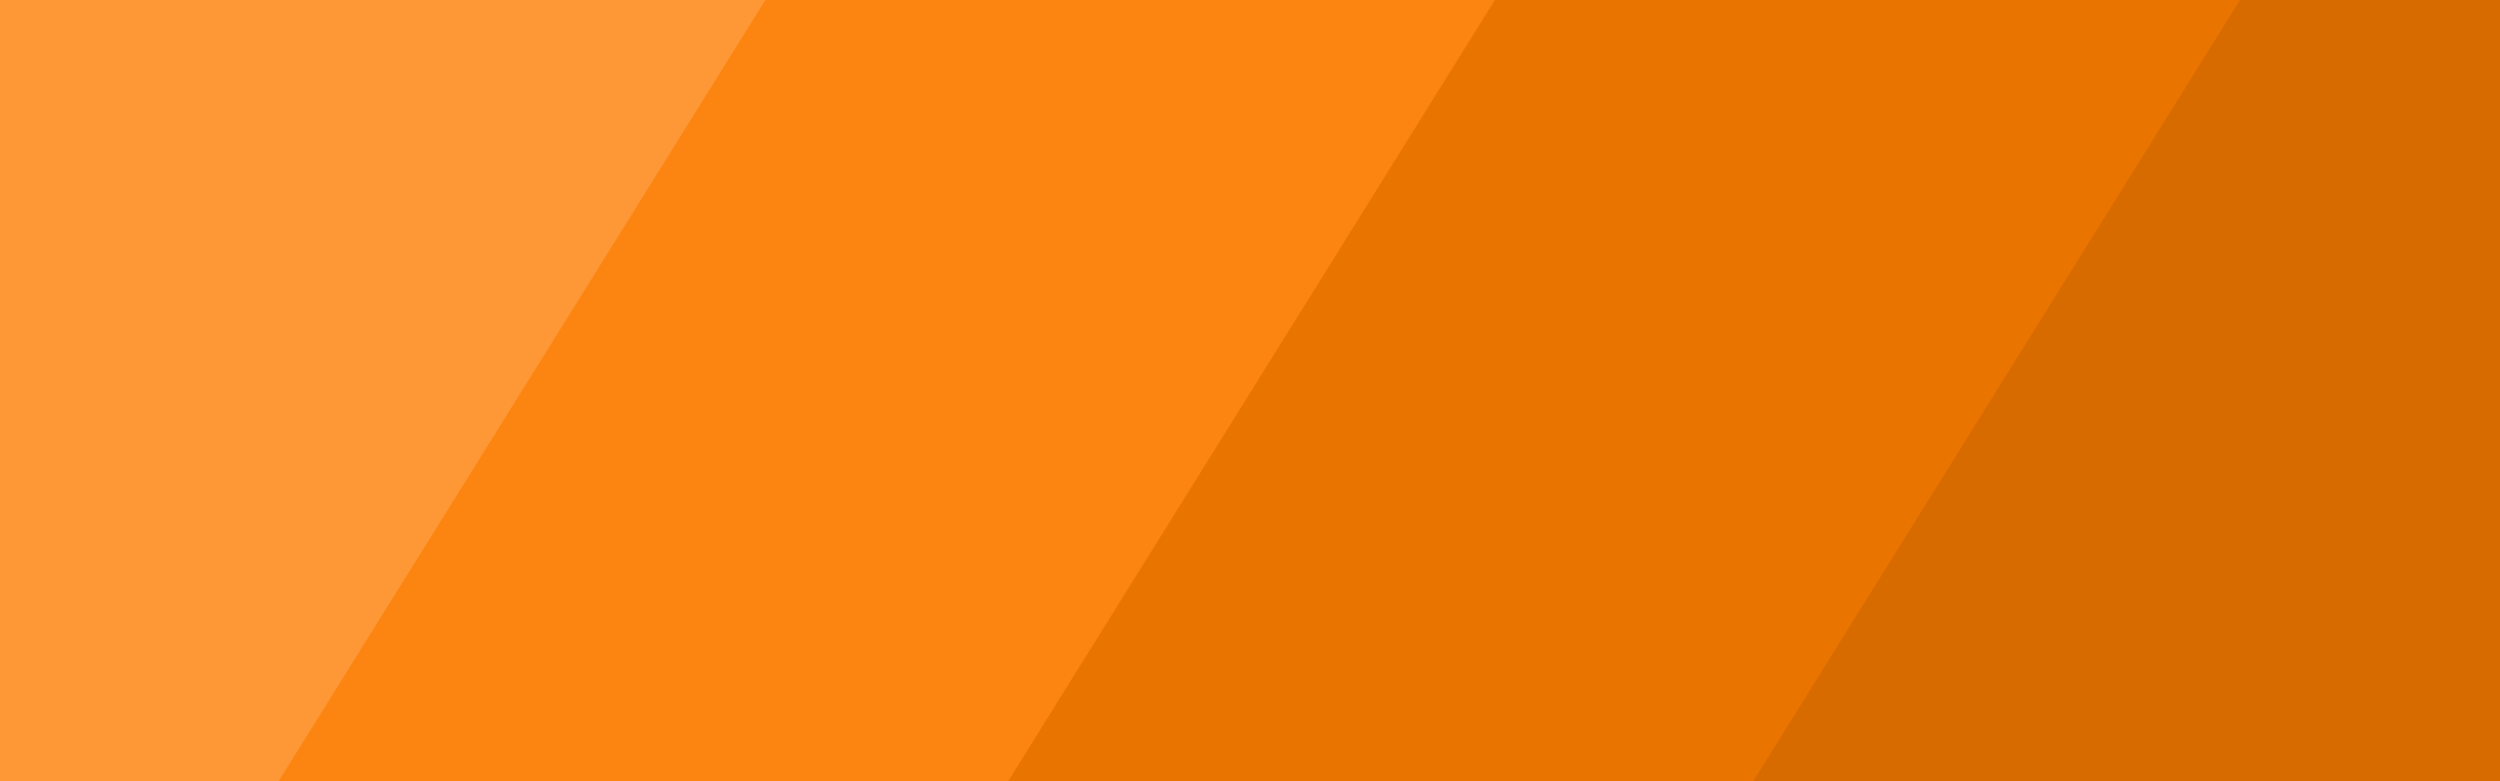
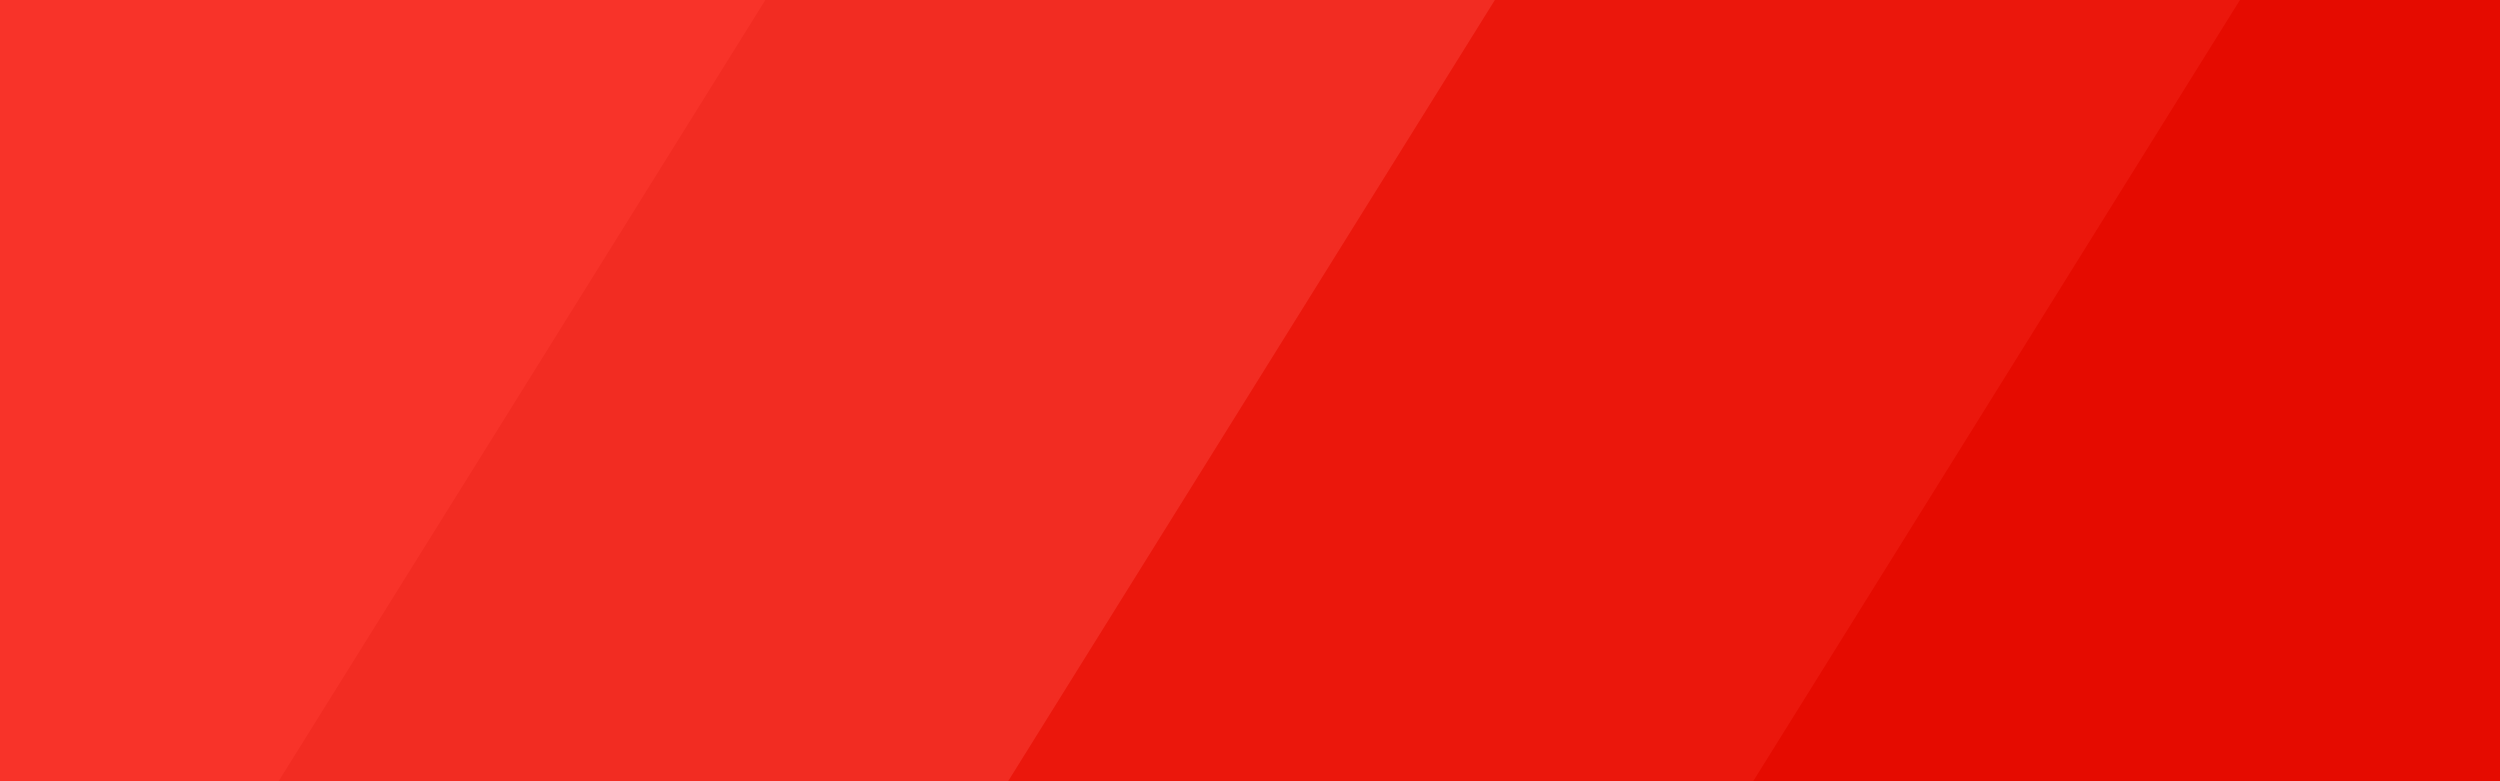
<svg xmlns="http://www.w3.org/2000/svg" width="5760" height="1800" viewBox="0 0 5760 1800" fill="none">
  <rect x="0" y="0" width="5760" height="1800" fill="#333333" stroke="none" />
  <g clip-path="url(#clip0_435_14918)">
    <rect width="5760" height="1800" fill="white" />
    <rect width="5760" height="1800" fill="url(#paint0_radial_435_14918)" />
    <path fill-rule="evenodd" clip-rule="evenodd" d="M1632.86 1593.12C1639.36 1581.5 1637.69 1570.08 1628.08 1560.09H1613.75C1601.61 1578.35 1609.47 1596.05 1632.86 1593.12Z" stroke="white" stroke-opacity="0.6" stroke-width="3.889" />
    <path fill-rule="evenodd" clip-rule="evenodd" d="M1183.34 1409.49C1175.26 1408.6 1167.09 1406.95 1159.16 1404.65C1151.09 1403.86 1142.85 1402.21 1134.99 1399.8C1129.79 1399.8 1124.84 1398.13 1120.47 1394.98C1100.58 1384.46 1102.95 1348.81 1089.04 1327.23C1077 1308.53 1059.82 1293.78 1047.94 1274C1026.62 1238.47 1023.7 1152.68 980.253 1143.35C948.787 1145.04 925.33 1156.91 893.208 1148.19C860.22 1139.24 843.209 1120.12 806.185 1128.83C756.629 1144.83 815.546 1222.94 820.682 1254.64C829.135 1306.88 829.747 1328.29 859.375 1375.62C869.35 1391.57 881.438 1405.54 888.369 1421.59C896.822 1441.14 891.18 1461.41 898.048 1482.06C908.55 1513.59 936.762 1536.33 963.326 1557.07C1003.54 1588.49 1027.38 1598.2 1081.79 1598.2C1081.2 1593.97 1082.89 1590.82 1086.63 1588.53C1071.44 1554.04 944.497 1413.32 969.37 1386.52C1027.29 1324.01 1129.87 1488.86 1178.5 1509.51C1252.65 1540.97 1228.5 1429.59 1183.34 1409.49Z" stroke="white" stroke-opacity="0.6" stroke-width="3.889" />
    <path fill-rule="evenodd" clip-rule="evenodd" d="M856.138 1479.23C851.863 1479.82 848.656 1478.14 846.347 1474.42C839.571 1473.89 833.05 1472.3 826.787 1469.63C820.01 1469.08 813.49 1467.49 807.226 1464.82H792.54C759.147 1478.73 698.392 1528.67 712.009 1568.09C728.385 1615.56 823.879 1623.14 865.929 1613.73C908.899 1595.5 888.804 1516.64 870.804 1488.85C864.946 1488.01 859.879 1484.56 856.138 1479.23Z" stroke="white" stroke-opacity="0.6" stroke-width="3.889" />
-     <path fill-rule="evenodd" clip-rule="evenodd" d="M122.51 656.214C122.051 687.632 152.066 714.672 179.787 721.708C212.66 694.525 152.942 646.867 122.51 656.214Z" stroke="white" stroke-opacity="0.6" stroke-width="3.889" />
    <path fill-rule="evenodd" clip-rule="evenodd" d="M487.606 383.488C446.245 383.488 441.972 373.79 409.392 354.916C360.298 370.045 317.228 415.992 373.95 439.403C402.043 451.015 404.222 448.642 427.723 467.954C446.822 483.665 456.009 499.293 482.714 497.712C487.884 492.738 494.635 491.261 502.262 492.946C505.894 488.202 510.893 486.703 516.939 488.181C519.246 484.518 522.451 482.854 526.702 483.415C529.009 479.753 532.214 478.088 536.487 478.671C558.919 445.916 517.259 400.552 487.606 383.488Z" stroke="white" stroke-opacity="0.6" stroke-width="3.889" />
    <path fill-rule="evenodd" clip-rule="evenodd" d="M5266.12 206.448C5281.84 195.633 5279.8 180.691 5261.45 173.901H5256.79C5227.3 185.143 5235.61 212.222 5266.12 206.448Z" stroke="white" stroke-opacity="0.6" stroke-width="3.889" />
-     <path fill-rule="evenodd" clip-rule="evenodd" d="M4769.93 778.951C4770.63 740.483 4764.32 713.972 4781.22 677.49C4811.02 613.123 4829.84 559.361 4845.93 489.079C4858.47 434.366 4895.1 359.332 4891.82 305.485C4888.38 248.892 4835.29 178.547 4815.08 126.728C4821.44 114.391 4831.51 106.364 4844.11 102.583H4868.31C4892.94 115.258 4912.29 138.579 4940.91 141.22C4977.32 144.938 4981.55 169.78 5003.8 191.961C5019.72 207.805 5042.35 212.938 5058.23 228.19C5135.89 302.76 5031.59 412.904 5119.12 489.67C5154.08 520.322 5195.59 534.476 5177.99 590.541C5171.1 612.531 5152.62 631.459 5144.14 653.344C5134.13 679.159 5137.6 700.621 5110.26 716.148C5103.55 716.676 5097.1 718.302 5090.91 720.985C4999.59 734.505 5157.5 891.102 5057.03 914.233C5028.75 916.071 5003.63 910.558 4975.97 919.663C4951.5 927.732 4933.5 943.787 4907.03 948.054C4885.92 948.772 4864.65 949.047 4844.11 952.87C4834.3 952.934 4824.49 954.56 4815.08 957.708C4781.28 961.827 4734.44 938.865 4713.48 911.804C4689.42 880.772 4702.02 875.28 4730.4 849.001C4758.82 822.722 4769.21 818.497 4769.93 778.951ZM4652.98 252.356C4694.49 305.083 4730.38 336.221 4720.74 406.947C4712.17 469.708 4696.67 534.349 4628.79 556.72C4592.43 568.698 4570.04 553.129 4541.7 585.703C4522.03 608.306 4507.32 643.035 4495.73 667.836C4481.49 698.34 4475.19 725.464 4447.34 746.736C4424.23 764.418 4372.33 765.009 4357.82 786.197C4300.57 869.83 4574.35 938.252 4615.08 958.68C4677.49 989.986 4742.39 1015.34 4805.41 1045.48C4863.72 1073.37 4922.97 1110 4989.29 1112.32C5048.91 1101.46 5080.06 1074.4 5139.29 1085.74C5187.89 1095.04 5236.4 1078.25 5262.08 1032.59C5287.56 987.282 5270.11 919.43 5271.51 868.33C5272.31 839.135 5268.72 808.399 5281.22 781.36C5294.14 753.517 5313.51 753.306 5309.62 716.148C5306.93 690.418 5288.98 667.667 5280.84 643.669C5270.73 613.968 5277.77 588.027 5271.74 559.128C5262.73 515.823 5226.25 476.637 5209.46 435.929C5184.47 375.386 5196.24 329.546 5192.52 269.256C5188.88 210.72 5152.89 169.865 5131.21 117.074C5119.82 89.274 5103.24 63.967 5094.52 34.942C5085.6 5.135 5087.54 -34.833 5066.71 -60.077C5021.73 -114.536 4952.24 -59.739 4897.34 -71.358C4869.32 -75.836 4846.44 -91.975 4819.92 -100.341C4773.97 -99.179 4719.19 -81.371 4672.35 -91.489C4624.33 -101.84 4593.83 -144.364 4539.27 -134.161C4507.46 -124.042 4452.58 -58.873 4447.34 -27.862C4471.74 79.008 4586.89 168.344 4652.98 252.356Z" stroke="white" stroke-opacity="0.6" stroke-width="3.889" />
    <path fill-rule="evenodd" clip-rule="evenodd" d="M35.861 -38.649C23.311 -41.05 9.855 -41.072 -2.674 -38.649C-28.28 -15.876 83.155 42.173 108.129 40.486C107.56 36.161 109.245 32.938 112.951 30.602C96.421 2.357 66.015 -27.187 35.861 -38.649Z" stroke="white" stroke-opacity="0.6" stroke-width="3.889" />
    <path fill-rule="evenodd" clip-rule="evenodd" d="M4920.47 540.694C4934.16 526.157 4947.95 505.81 4939.95 488.295H4925.35C4907.96 502.977 4901.32 529.302 4920.47 540.694Z" stroke="white" stroke-opacity="0.6" stroke-width="3.889" />
-     <path fill-rule="evenodd" clip-rule="evenodd" d="M2143.33 701.901C2153.35 695.47 2155.81 687.425 2148.15 678.836H2128.87C2121.09 685.55 2116.25 692.869 2114.44 701.901C2123.42 701.901 2134.58 703.595 2143.33 701.901Z" stroke="white" stroke-opacity="0.6" stroke-width="3.889" />
+     <path fill-rule="evenodd" clip-rule="evenodd" d="M2143.33 701.901C2153.35 695.47 2155.81 687.425 2148.15 678.836H2128.87C2123.42 701.901 2134.58 703.595 2143.33 701.901Z" stroke="white" stroke-opacity="0.6" stroke-width="3.889" />
    <path fill-rule="evenodd" clip-rule="evenodd" d="M3059.19 1683.1C3059.66 1655.22 3078.24 1645.48 3062.84 1616.78C3055.72 1603.53 3033.92 1591.87 3022.84 1581.81C2997.78 1559.08 2974.52 1534.66 2948.93 1512.69C2923.57 1490.95 2892.92 1468.72 2871.38 1443.16C2836.76 1402.14 2872.82 1370.62 2848.35 1321.38C2830.22 1284.9 2825.26 1228.86 2801.09 1199.62C2777.64 1171.23 2734.78 1165.35 2705.36 1146.56C2669.22 1123.49 2653.8 1084.41 2622.15 1056.93C2582.58 1022.56 2534.76 1017.77 2489.66 995.842C2444.31 991.308 2453.36 967.247 2435.14 935.552C2418.93 907.336 2399.17 905.312 2373.34 888.526C2325.87 857.695 2319.92 808.623 2257 788.463C2248.91 787.346 2240.94 785.743 2232.77 783.634H2218.21C2192.79 787.072 2154.15 802.972 2135.83 822.225C2107.7 851.748 2119.96 863.895 2138.25 894.557C2168.43 945.189 2170.91 998.099 2215.8 1039.24C2250.37 1070.94 2285.71 1117.06 2332.12 1124.61C2396.07 1135 2457.23 1118.34 2492.08 1188.75C2550.33 1306.45 2470.92 1446.28 2511.48 1567.35C2531.12 1626.06 2575.16 1656.53 2630.22 1673.44C2686.34 1690.69 2715.65 1721.98 2756.24 1762.66C2779.42 1785.9 2796.13 1801.74 2828.97 1809.29C2863.05 1817.13 2902.54 1805.58 2931.96 1828.99C2957.96 1849.67 2957.13 1885.33 2980.43 1908.57C2993.61 1921.69 3032.86 1943.89 3051.93 1945.94C3085.76 1904.46 3061.88 1861.69 3061.61 1815.72C3061.48 1792.1 3075.23 1771.77 3074.55 1748.2C3073.87 1724.98 3058.79 1706.76 3059.19 1683.1Z" stroke="white" stroke-opacity="0.6" stroke-width="3.889" />
    <path fill-rule="evenodd" clip-rule="evenodd" d="M2049.71 674.072C2044.85 688.912 2046.87 712.992 2070.31 712.16C2072.74 708.476 2076.12 706.811 2080.62 707.394L2085.78 702.627L2054.86 674.072H2049.71Z" stroke="white" stroke-opacity="0.6" stroke-width="3.889" />
    <path fill-rule="evenodd" clip-rule="evenodd" d="M3071.07 683.498C3066.8 684.075 3063.56 682.428 3061.24 678.785C3053.58 680.658 3046.69 679.259 3041.61 674.072H2987.58C2921.97 711.757 2948.16 773.418 3026.88 763.518C3029.2 759.896 3032.42 758.25 3036.69 758.805C3039.01 755.183 3042.23 753.537 3046.52 754.092C3066.46 736.886 3104.08 705.953 3071.07 683.498Z" stroke="white" stroke-opacity="0.6" stroke-width="3.889" />
-     <path fill-rule="evenodd" clip-rule="evenodd" d="M2944.23 7.177H2939.24C2925.06 19.051 2930.66 28.946 2949.22 35.758C2951.55 32.092 2954.84 30.425 2959.19 31.008C2961.96 18.78 2956.95 10.656 2944.23 7.177Z" stroke="white" stroke-opacity="0.6" stroke-width="3.889" />
    <path fill-rule="evenodd" clip-rule="evenodd" d="M4306.24 1689.09C4252.26 1709.35 4332.86 1781.62 4349.98 1724.05C4347.5 1700.81 4328.65 1686.12 4306.24 1689.09Z" stroke="white" stroke-opacity="0.6" stroke-width="3.889" />
    <path fill-rule="evenodd" clip-rule="evenodd" d="M4072.57 1479.11H4067.91L4058.6 1488.32C4063.24 1500.39 4072.45 1504.97 4086.56 1502.1C4089.17 1490.28 4084.46 1482.47 4072.57 1479.11Z" stroke="white" stroke-opacity="0.6" stroke-width="3.889" />
    <path d="M-680 607.384C-663.78 628.293 -650.441 652.069 -628.525 665.938C-607.203 679.428 -578.808 678.079 -555.198 680.566C-540.673 682.084 -474.482 673.737 -466.796 679.281C-462.434 682.421 -457.458 684.086 -452.27 684.086C-440.921 688.344 -434.716 696.375 -432.895 708.179C-435.394 715.619 -438.358 721.605 -442.593 727.465C-478.039 727.465 -528.688 707.104 -558.862 722.659C-571.841 720.657 -585.33 720.088 -598.458 719.898C-611.395 719.708 -626.26 719.413 -637.313 727.233C-654.083 739.1 -661.917 758.218 -662.933 778.115C-664.035 799.931 -658.72 818.395 -648.789 837.45C-643.305 847.946 -641.103 859.497 -637.122 870.584C-634.221 878.678 -632.442 885.739 -627.869 893.138C-617.451 909.958 -610.845 928.401 -600.003 945.158C-590.708 959.554 -579.464 975.089 -563.711 982.951C-561.424 986.682 -558.248 988.368 -554.013 987.778C-551.726 991.487 -548.55 993.174 -544.336 992.604C-520.79 1017.92 -550.794 1060.69 -510.415 1074.56C-459.469 1103.73 -420.212 976.922 -381.209 954.032C-355.863 939.151 -315.06 936.98 -287.555 949.226C-254.184 964.065 -252.998 995.471 -214.863 995.808C-158.053 996.335 -98.362 962.189 -59.846 921.487C-27.852 887.721 -7.545 848.958 32.22 822.505C86.85 786.146 138.367 780.602 196.935 761.211C201.318 764.351 206.273 766.038 211.482 766.038C215.844 769.178 220.82 770.864 226.007 770.864C228.294 774.574 231.47 776.26 235.705 775.67C284.83 800.121 324.616 861.521 376.197 838.335C386.721 848.052 387.589 858.001 376.197 867.275C306.576 840.021 351.698 932.195 359.85 961.262C386.932 1057.74 364.721 1103.81 284.152 1151.68C246.885 1173.83 216.161 1183.89 199.37 1221.57C186.39 1250.73 192.298 1291.6 167.863 1315.58C127.504 1320.51 81.959 1295.75 46.745 1305.95C38.382 1304.98 32.008 1308.35 27.371 1315.58C9.648 1324.92 -5.915 1343.87 -21.076 1358.96C-30.371 1361.95 -36.999 1368.97 -40.45 1378.25C-44.685 1377.66 -47.861 1379.36 -50.148 1383.07C-83.519 1388.6 -160.572 1331.41 -137.365 1291.47C-124.237 1268.89 -91.332 1290.98 -86.483 1250.49C-83.434 1225.09 -110.072 1183.23 -137.365 1199.89C-168.47 1213.31 -155.723 1251.06 -180.963 1272.2C-188.544 1270.5 -195.214 1271.99 -200.338 1277.01C-243.068 1272.03 -269.959 1253.76 -300.874 1220.37C-322.852 1196.62 -359.717 1156.36 -389.298 1161.33C-410.726 1170.46 -420.466 1193.62 -437.744 1209.52C-465.462 1222.21 -465.97 1250.45 -481.342 1272.2C-485.577 1271.61 -488.753 1273.3 -491.04 1277.01C-508.424 1277.01 -524.792 1275.64 -539.487 1281.84C-588.082 1301 -551.853 1443 -544.336 1484.31C-538.174 1518.08 -508.022 1651.06 -476.493 1662.65C-457.691 1666.3 -437.384 1664.82 -418.37 1667.48C-413.987 1670.62 -409.032 1672.31 -403.823 1672.31C-322.683 1724.54 -287.449 1784.82 -292.404 1884.41C-294.585 1928.4 -326.198 1954.94 -331.153 1995.28C-334.329 2021.17 -327.934 2109.27 -297.232 2106.15C-294.945 2109.86 -291.769 2111.57 -287.555 2110.98C-254.121 2140.87 -294.966 2206.69 -285.12 2233.91C-272.818 2267.88 -230.786 2284.43 -219.712 2320.66C-214.249 2338.58 -204.064 2359.51 -200.338 2376.12C-194.684 2401.35 -205.78 2410.41 -210.036 2433.96C-218.442 2480.54 -174.865 2505.83 -187.019 2550.86C-196.23 2585 -239.362 2615.04 -180.963 2641.24C-177.364 2646.04 -172.43 2647.56 -166.416 2646.06C-121.485 2665.46 -43.457 2634.77 -21.076 2605.09C-4.306 2582.83 47.677 2513.63 85.516 2515.91C87.803 2519.62 90.979 2521.3 95.192 2520.71C99.025 2531.53 108.575 2541.01 119.416 2544.83C150.309 2559.67 191.705 2520.78 230.856 2525.54C240.237 2530.87 252.729 2532.5 264.778 2530.37C271.321 2535.64 279.917 2537.13 289.001 2535.19C294.019 2540.48 300.816 2541.92 308.376 2540C311.975 2544.81 316.909 2546.32 322.922 2544.83C327.284 2547.97 332.239 2549.65 337.448 2549.65C343.292 2553.74 349.771 2555.37 356.823 2554.46C360.422 2559.29 365.356 2560.78 371.369 2559.29C380.495 2564.81 390.193 2568.01 400.42 2568.94C409.568 2572.82 419.266 2574.44 429.493 2573.75C435.697 2576.42 442.155 2578.05 448.867 2578.57C454.733 2582.66 461.191 2584.28 468.263 2583.4C486.685 2590.4 506.419 2588.21 526.387 2588.21C529.986 2593.03 534.941 2594.53 540.933 2593.03C550.483 2598.36 561.07 2603.63 570.006 2607.49C575.109 2614.47 582.096 2619.78 589.38 2621.95C594.483 2628.93 601.492 2634.24 608.755 2636.41C611.042 2640.14 614.218 2641.83 618.453 2641.24C625.419 2647.77 634.418 2653.15 642.676 2655.7C649.155 2664.23 658.176 2671.44 666.899 2674.98C709.227 2722.35 773.766 2778.1 727.458 2836.48C685.385 2889.51 633.508 2939.62 603.927 2997.96C598.019 2998.64 593.001 3002.09 589.38 3007.61C582.308 3006.71 575.85 3008.33 570.006 3012.42C510.569 3003.97 503.857 3051.18 510.654 3088.34C520.839 3144.03 487.722 3167.57 461.53 3208.21C434.172 3250.62 448.507 3309.41 477.559 3346.32C481.603 3351.46 485.922 3356.14 490.284 3360.71" stroke="white" stroke-opacity="0.6" stroke-width="3.889" />
    <path d="M-263.089 -1198C-269.617 -1182.44 -277.962 -1168.61 -290.914 -1160.72C-311.978 -1147.88 -341.81 -1145.86 -364.459 -1135C-393.045 -1121.32 -412.017 -1094.96 -440.772 -1080.46C-482.098 -1059.58 -561.03 -1052.88 -588.539 -1010.52C-597.264 -997.089 -594.75 -979.315 -598.025 -964.767C-602.652 -944.294 -613.828 -925.803 -614.779 -904.255C-615.349 -891.246 -616.448 -854.412 -611.462 -843.659C-595.722 -809.671 -547.509 -799.087 -515.627 -792.446C-462.597 -781.419 -412.905 -753.904 -360.931 -744.226C-336.866 -741.443 -311.915 -742.729 -288.399 -739.398C-257.384 -726.768 -225.312 -692.422 -201.396 -669.483C-159.922 -629.718 -146.38 -639.332 -90.201 -638.152C-19.994 -621.01 48.459 -659.91 115.244 -649.242C161.746 -641.799 213.297 -568.047 253.017 -609.203C271.842 -628.706 269.898 -674.817 315.872 -638.152C341.246 -617.89 336.894 -583.059 340.042 -556.176C349.803 -472.388 439.363 -352.883 538.24 -363.298C559.832 -352.988 567.755 -320.181 557.572 -300.594C520.894 -292.308 500.506 -264.666 485.062 -233.103C461.673 -185.284 474.963 -184.736 489.9 -143.875C518.422 -65.8 448.87 -12.183 383.544 8.015C375.431 9.133 367.317 10.757 359.373 12.823C288.871 18.241 291.913 72.955 261.489 126.15C240.953 162.057 226.354 205.869 190.775 230.622C147.083 261.047 105.779 236.526 57.227 226.406C9.289 216.412 -17.966 194.547 -61.214 173.885C-95.314 157.587 -179.318 166.126 -186.902 123.726C-175.979 93.196 -204.819 73.545 -220.728 51.407C-245.32 17.208 -245.637 19.085 -283.582 5.591C-312.612 -4.719 -333.887 -18.382 -341.599 -47.436C-346.648 -66.58 -332.472 -125.637 -365.769 -112.544C-369.973 -113.113 -373.142 -111.448 -375.424 -107.716C-379.65 -108.306 -382.819 -106.619 -385.101 -102.908C-389.305 -103.478 -392.474 -101.791 -394.756 -98.08C-431.666 -99.029 -447.998 -150.369 -486.619 -146.3C-492.598 -147.776 -497.542 -146.279 -501.112 -141.471C-558.199 -147.312 -598.046 -208.793 -639.752 -242.191C-651.647 -251.699 -665.464 -260.597 -680 -265.467" stroke="white" stroke-opacity="0.6" stroke-width="3.889" />
    <path d="M3954.99 3365.48L3943.67 3360.35C3938.26 3357.69 3932.36 3355.51 3925.49 3353.38C3910.58 3348.76 3893.35 3351.65 3878.04 3351.25C3850.8 3350.53 3826.29 3340.74 3799.61 3336.46C3779.64 3333.25 3759.45 3338.21 3739.57 3335.04C3727.46 3333.12 3717.67 3328.23 3706.82 3322.95C3655.9 3298.26 3632.81 3241.83 3591.85 3205C3548.18 3165.72 3504.83 3120.56 3453.15 3100.01C3384.7 3072.82 3196.59 2979.97 3240.26 2881.62C3252.33 2854.46 3272.65 2845.74 3278.36 2814.04C3283.71 2784.25 3276.95 2751.28 3260.35 2725.96C3230.49 2680.45 3177.14 2666.82 3146.39 2620.98C3117.57 2577.99 3074.96 2536.08 3053.18 2490.67C3024.49 2430.86 3061.03 2350.55 2993.51 2316.89C2979.11 2309.72 2968.15 2314.21 2952.38 2302.42C2941.43 2294.23 2934.62 2279.07 2925.76 2268.63C2907.85 2247.5 2883.46 2222.35 2865.28 2196.24C2847.2 2170.28 2839.35 2141.14 2826.58 2109.35C2808.52 2064.47 2795.6 2067.7 2761.26 2039.37C2738.59 2020.67 2730.14 1992.46 2705.63 1975.03C2682.58 1958.63 2659.04 1956.16 2640.31 1932.37C2603.52 1885.71 2575.81 1832.87 2531.43 1790.81C2514.68 1774.92 2487.38 1763.27 2473.38 1744.95C2455.49 1721.57 2450.67 1683.56 2441.94 1655.66C2420.52 1587.28 2408.45 1522.32 2392.59 1452.93C2377.66 1387.72 2369.33 1323.62 2311.3 1282.81C2263.34 1249.08 2210.25 1226.63 2169.37 1182.65C2096.76 1104.54 2021.6 1011.64 1982.27 912.368C1951.74 835.274 1910.84 824.363 1837.13 791.694C1813.04 781.036 1774.6 772.151 1754.87 756.302C1730.79 736.95 1728.42 680.812 1687.14 695.163C1678.98 696.197 1670.84 697.822 1662.95 699.996C1638.53 699.996 1621.91 703.922 1604.88 685.519C1599.83 680.032 1606.36 658.062 1600.04 651.731C1589.32 640.968 1581.07 648.523 1571.03 642.086C1537.37 620.518 1518.67 588.355 1485.54 560.033C1453.84 532.936 1340.77 354.183 1421.02 342.829H1440.39C1444.75 345.974 1449.7 347.662 1454.9 347.662C1457.18 351.376 1460.35 353.064 1464.58 352.474C1466.87 356.209 1470.04 357.897 1474.25 357.306C1505.22 376.553 1541.34 442.8 1575.85 439.36C1585.62 441.027 1595.35 442.652 1604.88 444.192C1622.56 458.396 1642.12 453.056 1658.11 444.192C1660.39 447.907 1663.56 449.595 1667.79 449.004C1668.79 458.501 1673.78 465.676 1682.3 468.314C1738.44 496.51 1789.76 429.609 1834.72 403.271C1860.79 388.013 1888.91 368.766 1919.39 376.617C1950.47 384.636 1964.17 411.101 2001.64 410.405C2039.24 414.731 2067.49 446.408 2095.97 468.314C2192.61 542.686 2273.35 653.799 2393.54 695.163C2422.82 709.008 2486.39 749.718 2506.03 773.608C2535.28 809.147 2517.03 843.251 2562.89 873.747C2594.49 894.767 2628.57 909.793 2659.66 931.678C2693.98 955.821 2729.54 970.151 2757.63 1001.66C2798.88 1047.92 2813.49 1039.16 2872.55 1033.02C2880.42 1035.34 2888.56 1036.97 2896.74 1037.85C2921.7 1045.24 2944.77 1059.7 2969.32 1066.81C2986.59 1074.41 2998.88 1086.14 3008.01 1100.6C3028.99 1133.79 3035.25 1187.5 3047.94 1223.68C3062.59 1265.44 3076.31 1304.42 3096.32 1344.35C3115.29 1382.17 3140.85 1417.05 3153.18 1457.76C3165.38 1498.07 3159.14 1541.02 3178.98 1578.44C3199.68 1617.5 3216.55 1649.87 3231.8 1691.85C3250.41 1743.15 3245.57 1764.66 3234.61 1817.36C3218.82 1893.44 3220.51 1997.31 3248.74 2070.73C3271.68 2130.44 3313.8 2170.56 3355.59 2216.35C3400.71 2265.82 3417.14 2324.6 3458.8 2374.82C3494.58 2417.96 3537.5 2457.64 3577.13 2497.29C3622.38 2542.6 3682.73 2567.4 3733.78 2606.51C3787.41 2647.57 3836.8 2690.21 3892.22 2727.96C3946.36 2764.85 4013.39 2838.23 4077.29 2852.64C4081.67 2855.81 4086.62 2857.48 4091.82 2857.48C4127.66 2866.93 4174.77 2792.01 4197.04 2766.98C4239.67 2719.03 4278.81 2703.67 4343.41 2707.85C4352.91 2709.77 4362.82 2711.41 4372.45 2712.68C4397.8 2720.26 4418.61 2737.92 4445.02 2741.64C4529.37 2760.29 4600.95 2823.82 4686.95 2838.17C4754.19 2851.65 4772.63 2779.67 4744.99 2731.99C4726.26 2699.66 4703.95 2662.58 4683.31 2631.83C4673.2 2616.78 4656.46 2607.69 4646.62 2592.01C4632.96 2570.29 4641.15 2546.87 4630.89 2526.86C4604.18 2474.73 4424.51 2457.26 4372.45 2471.35C4367.24 2471.35 4362.3 2473.02 4357.92 2476.19C4306.2 2491.11 4256.78 2523.38 4203.09 2534.1C4196.43 2534.16 4189.68 2535.85 4183.74 2538.93C4166.3 2543.24 4148.36 2549.1 4130.52 2553.41C4122.33 2554 4113.96 2555.69 4106.33 2558.24C4083.09 2562.61 4061.03 2557.86 4038.6 2553.41C3883.07 2522.49 3814.45 2366.57 3718.05 2257.78C3672.08 2205.89 3593.9 2181.45 3564.42 2119C3529.62 2045.24 3518.32 1930.69 3548.71 1851.14C3613.9 1680.45 3894.85 1852.47 3995.06 1892.15C4154.33 1955.25 4297.72 2060.27 4452.27 2134.7C4492 2153.84 4534.13 2167.24 4573.23 2187.4C4629.6 2216.44 4620.93 2231.76 4619.2 2287.94C4616.24 2383.16 4722.51 2384.85 4793.37 2394.13C4820.14 2399.64 4845.16 2409.71 4870.79 2418.95C4967.11 2453.69 4996.69 2504.87 5055.14 2581.77C5084.11 2619.89 5104.15 2641.79 5118.51 2688.56C5125.7 2711.92 5131.94 2745.62 5146.57 2765.78C5159.22 2783.15 5183.89 2789.39 5194.98 2806.81C5212.67 2834.66 5192.82 2861.44 5199.8 2891.26C5205.15 2914.08 5225.21 2935.27 5242.13 2950C5280.7 2983.53 5292.56 3003.6 5318.95 3048.13C5346.67 3094.92 5386.94 3132.97 5428.97 3166.91C5468.05 3198.46 5504.68 3230.49 5544.96 3260.88C5561.54 3273.4 5578.39 3290.87 5597.89 3300.35C5616.03 3309.17 5641.3 3318.6 5658.32 3301.95C5677.04 3283.7 5665.98 3248.73 5654.71 3229.61C5641.34 3206.98 5620.03 3190.21 5597.74 3177.1C5581.9 3167.81 5565.11 3159.63 5550.03 3149.07C5521.51 3129.11 5493.41 3110.05 5470.29 3083.73C5464.92 3077.61 5459.7 3071.37 5454.62 3065.02C5407.19 3005.63 5345.68 2926.93 5320.77 2857.48C5289.71 2770.93 5257.31 2700.06 5199.8 2628.22C5131.47 2542.88 5180.38 2399.81 5078.84 2345.87C5070.6 2344.31 5062.09 2340.89 5054.65 2336.2C5043.32 2333.97 5031.58 2330.61 5020.78 2326.56C5014.28 2325.67 5007.81 2324.07 5001.43 2321.73C4994.94 2320.86 4988.44 2319.24 4982.08 2316.89C4975.38 2316.37 4968.91 2314.76 4962.73 2312.08C4955.67 2312.97 4949.22 2311.34 4943.36 2307.25C4885.97 2294.08 4908.7 2228.13 4916.76 2189C4923.57 2155.93 4924.52 2077.51 4972.39 2109.35C4990.01 2094.54 5004.39 2069.05 4982.08 2051.44C4939.01 2062.38 4959.73 2014.28 4945.79 1991.11C4932.39 1968.84 4902.51 1963.31 4885.32 1945.25C4843.79 1901.69 4842.2 1839.01 4778.87 1814.93C4737.02 1804.08 4698.01 1840.76 4657.91 1834.24C4624.69 1823.92 4604.42 1777.2 4580.5 1752.19C4557.03 1727.66 4530.91 1703.88 4505.49 1681.4C4453.03 1635.04 4380.42 1572.84 4314.38 1549.48C4210.58 1532.24 4155.89 1430.03 4089.39 1361.23C4051.64 1322.19 4002.03 1298.07 3951.5 1280.15C3899.77 1261.81 3848.98 1262.72 3806.35 1224.5C3757.44 1180.6 3726.59 1144.22 3656.36 1134.38C3641.56 1136.39 3626.15 1135.02 3612.83 1129.57C3564.66 1115.88 3530.1 1194.4 3525.73 1230.91C3520.27 1276.46 3548.06 1339.75 3574.11 1373.3C3600.92 1407.83 3649.47 1434 3681.76 1466.23C3714.54 1498.92 3748.33 1541.61 3777.32 1578.44C3823.59 1637.17 3773.32 1694.72 3699.9 1674.97C3695.67 1675.56 3692.5 1673.85 3690.22 1670.13C3667.32 1658.17 3646.64 1631.47 3627.33 1612.22C3623.1 1612.79 3619.93 1611.11 3617.65 1607.39C3611.66 1608.89 3606.74 1607.39 3603.14 1602.56C3595.59 1604.48 3588.8 1603.04 3583.79 1597.75C3546.13 1597.75 3502.95 1611.44 3467.66 1602.56C3458.95 1603.93 3450.85 1602.35 3443.47 1597.75C3384.75 1591.04 3376.03 1452.76 3361.21 1409.5C3344.8 1361.51 3279.14 1313.98 3289.84 1257.46C3296.08 1224.6 3322.81 1208.97 3322.51 1173C3322.2 1136.41 3298.26 1103.04 3296.72 1064.4C3295.28 1028.63 3296.87 991.466 3298.32 955.8C3299.89 917.39 3318.2 885.038 3312.83 847.219C3307.44 809.168 3287.52 779.221 3288.64 738.617C3289.72 699.743 3297.96 669.67 3286.23 630.015C3267.51 566.766 3223.62 513.731 3196.72 453.837C3167.14 387.971 3150.3 321.387 3121.71 255.943C3093.29 190.837 3110.68 107.623 3114.46 38.76C3118.8 -40.127 3087.44 -126.655 3069.29 -202.566C3061.24 -236.312 3059.63 -295.15 3044.3 -323.24C3026.81 -355.276 2976.65 -373.637 2945.13 -390.816C2907.27 -400.545 2868.62 -361.185 2848.36 -405.293C2823.07 -399.616 2844.41 -365.069 2831.42 -346.159C2829.01 -342.677 2770.86 -299.329 2766.11 -299.097C2713.69 -296.712 2716.9 -420.108 2761.26 -439.081C2764.88 -444.589 2769.89 -448.05 2775.77 -448.726C2779.36 -453.537 2784.29 -455.057 2790.3 -453.559C2796.91 -459.805 2801.14 -465.419 2804.8 -472.869C2800.81 -485.426 2794.78 -496.041 2785.45 -506.657C2779.64 -507.48 2774.63 -510.941 2770.95 -516.301C2766.72 -515.71 2763.55 -517.399 2761.26 -521.134C2752.34 -528.204 2744.14 -538.123 2737.07 -550.089C2732.84 -549.498 2729.67 -551.186 2727.39 -554.922H2708.04C2682.98 -541.415 2668.28 -514.339 2642.72 -496.991C2612.88 -476.752 2572.18 -473.27 2542.32 -451.448C2515.46 -431.821 2503.54 -398.118 2483.05 -373.911C2457 -343.163 2420.54 -334.214 2443.15 -287.046C2450.29 -272.105 2468.56 -264.001 2474.59 -248.426C2484.8 -222.067 2469.51 -212.929 2468.54 -188.089C2467.02 -149.911 2496.67 -108.041 2514.49 -74.675C2534.6 -37.067 2557.73 -2.414 2576.2 36.333C2582.75 50.114 2600.58 74.743 2596.75 89.431C2592.75 104.774 2571.52 106.737 2565.31 118.386C2545.41 155.656 2588.21 190.773 2560.46 224.582C2544.88 243.576 2477.13 259.446 2456.45 251.131C2442.91 253.368 2428.51 251.701 2417.73 246.298C2410.18 248.219 2403.39 246.784 2398.38 241.466C2394.15 242.056 2391 240.368 2388.7 236.654C2382.71 238.131 2377.78 236.633 2374.19 231.821C2369.96 232.391 2366.81 230.702 2364.5 226.988C2360.3 227.579 2357.12 225.891 2354.84 222.176C2350.61 222.746 2347.44 221.058 2345.16 217.344C2340.93 217.913 2337.78 216.225 2335.49 212.511C2329.68 211.667 2324.67 208.205 2320.97 202.866C2315.15 202.022 2310.14 198.561 2306.46 193.2C2302.23 193.791 2299.06 192.103 2296.77 188.389C2292.55 188.958 2289.37 187.27 2287.11 183.556C2282.88 184.125 2279.71 182.458 2277.43 178.723C2271.61 177.879 2266.6 174.418 2262.9 169.078C2258.69 169.648 2255.52 167.96 2253.24 164.245C2247.42 163.401 2242.41 159.94 2238.71 154.58C2232.91 153.757 2227.88 150.295 2224.2 144.935C2219.97 145.526 2216.8 143.838 2214.52 140.102C2204.35 135.122 2193.48 126.026 2185.48 115.98C2167.98 101.735 2153.36 86.097 2151.63 60.476C2150.04 37.05 2176.39 16.896 2146.79 -4.694C2142.56 -4.103 2139.39 -5.791 2137.1 -9.505C2128.41 -8.134 2120.29 -9.716 2112.91 -14.338C2106.93 -12.84 2101.98 -14.359 2098.41 -19.171C2092.4 -17.673 2087.47 -19.171 2083.88 -23.983C2078.7 -23.983 2073.73 -25.671 2069.37 -28.816C2064.19 -28.816 2059.22 -30.504 2054.87 -33.649C2018.24 -37.996 1963.52 0.435 1929.05 14.617C1875.8 36.565 1858.89 44.88 1838.33 95.467C1832.73 109.269 1826.03 136.557 1815.35 147.362C1801.62 161.27 1782.36 152.723 1768.17 170.281C1753.41 188.579 1765.74 211.899 1745.21 229.394C1728.76 243.428 1697.46 243.048 1677.46 241.466C1664.41 240.706 1651.53 239.081 1638.76 236.654C1617.09 235.768 1586.72 247.818 1566.19 241.466C1537.85 232.728 1540.75 207.53 1512.96 198.033C1504.86 196.809 1496.74 195.184 1488.77 193.2C1449 198.054 1409.1 220.847 1367.8 212.511C1353.25 211.54 1338.74 209.957 1324.26 207.678C1240.56 196.239 1283.05 350.912 1296.2 391.094C1306.09 421.337 1324.79 447.78 1333.94 477.98C1345.21 515.145 1329.12 552.984 1341.68 588.988C1361.86 646.856 1438.57 668.424 1472.64 719.307C1513.81 780.825 1520.87 803.069 1595.22 829.112C1701.84 866.445 1846.98 947.59 1912.94 1042.69C1978.64 1137.44 2055.42 1224.88 2130.65 1312.97C2178.34 1368.81 2228.6 1382.27 2262.9 1452.93C2290.64 1510.06 2330.04 1567.27 2350.97 1626.7C2390.87 1740.01 2431.83 1853.07 2519.33 1940.44C2558.83 1979.84 2599.14 2022.26 2629.02 2070.73C2661.56 2123.56 2681.08 2198.18 2695.94 2258.98C2711.66 2323.27 2732.34 2381.13 2783.04 2427.9C2815.5 2457.87 2820.26 2466.73 2830.2 2509.95C2837.71 2542.52 2846.23 2571.09 2862.87 2598.44C2876.44 2620.75 2893.09 2643.12 2908.04 2664.42C2933.37 2700.53 2940.01 2696.54 2978.98 2712.68C3032.88 2734.99 3086.87 2792.27 3095.11 2847.83C3097.27 2862.48 3103.06 2888.92 3098.73 2902.11C3095.71 2911.36 3070.12 2923.26 3066.08 2944.36C3056.29 2995.58 3085.43 2991.09 3120.91 3007.11C3168.53 3028.61 3191.11 3075.65 3232.2 3103.64C3249.48 3115.41 3284.05 3141.54 3303.17 3147.07C3364.43 3118.24 3442.83 3199.32 3482.78 3235.64C3512.78 3262.91 3547.32 3284.71 3577.17 3312.15C3592 3325.78 3605.07 3341.16 3617.65 3356.89L3622.45 3365.48" stroke="white" stroke-opacity="0.6" stroke-width="3.889" />
    <path d="M5170.89 -1198C5165.76 -1178.3 5159.95 -1158.88 5158.04 -1140.66C5150.45 -1067.73 5200.09 -981.447 5238.23 -924.997C5272.89 -873.698 5301.28 -828.226 5309.87 -767.596C5315.19 -730.083 5320.79 -677.644 5340.8 -647.667C5378.69 -590.9 5437.29 -547.264 5459.3 -483.025C5485.25 -407.238 5506.15 -331.366 5512.68 -251.188C5519.51 -167.315 5503.91 -106.918 5490.87 -29.104C5483.91 12.336 5473.99 46.409 5461.76 86.772C5449.63 126.777 5463.96 161.188 5467.42 202.649C5474.03 282.173 5491.63 356.229 5504.61 434.38C5511.26 474.554 5508.1 514.326 5511.07 555.091C5514.06 596.214 5530.81 631.279 5541.79 670.967C5562.72 746.564 5573.17 825.898 5590.3 902.72C5608.37 983.721 5640.13 1059.4 5653.38 1139.29C5665.36 1211.57 5695.8 1300.89 5733.41 1363.8C5789.2 1457.04 5877.76 1508.83 5963.92 1565.19C5977.68 1574.19 5987.26 1591.26 6001.28 1598.72C6029.86 1613.92 6073.72 1609.69 6091.6 1587.51C6168.07 1492.61 5953.04 1303.84 5895.93 1240.68C5871.01 1213.11 5862.17 1172.83 5847.42 1139.29C5817.31 1070.76 5783.92 985.558 5769.8 912.367C5754.89 835.06 5730.64 763.516 5713.21 685.449C5696.67 611.372 5691.03 540.504 5716.43 473.013C5729.3 438.877 5738.8 406.704 5743.13 369.212C5748 326.969 5760.49 318.884 5774.65 284.727C5787.73 253.145 5788.79 210.776 5798.91 178.498C5808.45 148.141 5816.61 118.713 5830.43 89.179C5863.95 17.72 5856.89 -34.973 5849.85 -116.016C5844.05 -182.768 5823.27 -242.743 5808.62 -304.302C5792.95 -370.125 5795.43 -426.955 5755.25 -482.94C5720.55 -531.284 5704.73 -583.807 5663.07 -632.615C5632.58 -668.355 5607.67 -706.291 5576.23 -740.722C5544.08 -775.872 5542.39 -827.55 5520.97 -868.822C5496.46 -916.004 5461.95 -947.607 5455.82 -1003.02C5453.17 -1027.05 5453.13 -1041.61 5441.91 -1063.65C5431.97 -1083.16 5422.66 -1096.73 5423.49 -1121.12C5424.02 -1136.86 5429.87 -1145.84 5433.64 -1160.61C5435.76 -1168.99 5439.01 -1184.24 5441.15 -1198" stroke="white" stroke-opacity="0.6" stroke-width="3.889" />
    <path d="M3623.91 -1198C3634.58 -1185.64 3645.23 -1173.26 3655.9 -1160.8C3676.52 -1136.76 3676.33 -1126.59 3677.47 -1097.82C3678.42 -1073.8 3690 -1058.09 3698.55 -1036.03C3717.72 -986.576 3714.13 -931.616 3747.09 -887.665C3759.43 -871.215 3775.84 -859.911 3782.94 -841.205C3789.64 -823.531 3792.09 -795.735 3790.93 -776.691C3789.49 -753.598 3782.37 -731.391 3788.29 -707.601C3797.08 -672.255 3810.15 -626.975 3826.99 -594.582C3837.24 -574.884 3860.61 -559.51 3871.72 -540.318C3889.83 -509.063 3879.45 -501.407 3871.72 -470.384C3864.92 -443.2 3876.71 -409.372 3868.09 -384.781C3859.83 -361.161 3835.95 -351.017 3831.83 -324.486C3822.58 -264.992 3855.01 -225.343 3880.17 -179.79C3891.77 -158.784 3902.99 -138.369 3914.02 -117.09C3917.7 -109.983 3933.52 -95.853 3933.35 -88.155C3932.76 -59.747 3919.13 -77.146 3909.18 -64.028C3873.79 -17.399 3907.7 18.875 3938.19 63.796C3963.5 101.083 3994.81 146.637 4008.29 189.196C4017.74 219.08 4013.11 239.895 4005.87 268.788C4000.69 289.498 3996.55 326.679 3986.53 345.955C3970.71 376.388 3953.74 369.955 3962.36 408.655C3967.43 431.411 3979.73 456.908 3986.53 480.993C4002.89 538.947 4017.25 607.341 4040.92 666.687C4063.76 723.988 4103.33 758.196 4138.83 806.575C4195.03 883.215 4268.32 962.428 4344.28 1023.63C4388.67 1059.38 4455.73 1082.6 4511.06 1088.73C4543.41 1092.32 4577.11 1091.29 4600.5 1115.27C4617.59 1132.77 4620.36 1157.82 4636.75 1177.96C4669.97 1218.79 4685.58 1255.81 4711.68 1296.13C4735.97 1333.65 4784 1358.72 4805.95 1395.02C4818.54 1415.79 4809.37 1451.41 4842.21 1455.29C4845.8 1450.49 4850.72 1448.99 4856.72 1450.49C4859 1446.75 4862.15 1445.07 4866.38 1445.66C4868.66 1441.94 4871.83 1440.26 4876.05 1440.83C4878.33 1437.12 4881.5 1435.43 4885.73 1436.02C4888.01 1432.29 4891.16 1430.6 4895.39 1431.19C4916.62 1392.66 4863.57 1345.88 4839.8 1317.83C4823.87 1299.06 4748.31 1216.01 4813.22 1223.79C4868.05 1198.67 4925.7 1251.48 4977.57 1257.56C5035.51 1239.84 5081.31 1267.01 5122.6 1305.79C5153.59 1334.87 5179.43 1405.78 5228.96 1392.59C5266.99 1377.52 5301.74 1400.69 5340.16 1397.42C5342.44 1393.71 5345.61 1392.03 5349.83 1392.59C5352.09 1388.88 5355.26 1387.2 5359.49 1387.77C5403.94 1341.79 5399.32 1264.88 5427.16 1209.3C5443.35 1177.06 5455.71 1155.63 5444.09 1117.67C5431.16 1075.38 5421.2 1059.42 5427.16 1013.97C5435.82 948.15 5449.9 870.477 5435.23 804.171C5419.64 733.626 5403.75 662.132 5386.57 591.945C5370.94 528.149 5325.47 481.878 5357.08 418.293C5389.64 352.788 5374.51 292.999 5357.08 220.556C5341.4 155.431 5310.75 98.763 5305.51 32.436C5302.82 -1.582 5302.78 -39.627 5282.14 -67.888C5262.34 -94.988 5238.21 -93.027 5240.24 -131.557C5242.4 -171.986 5273.83 -193.329 5259.57 -237.66C5250.09 -267.185 5227.67 -312.022 5211.23 -338.954C5193.21 -368.542 5166.61 -386.722 5156.45 -420.95C5147.02 -452.69 5173.09 -501.724 5151.61 -522.244C5147.38 -521.654 5144.23 -523.341 5141.95 -527.052C5132.89 -525.112 5124.31 -526.61 5117.78 -531.882C5109.08 -530.511 5100.96 -532.093 5093.61 -536.712C5089.38 -536.121 5086.22 -537.808 5083.93 -541.541C5057.23 -555.734 5046.77 -577.288 5040.41 -604.241C5031.26 -643.088 5022.56 -672.065 5006.58 -710.343C4979.56 -775.131 4962.62 -847.089 4924.39 -908.101C4857.69 -1014.58 4794.37 -1086.67 4687.5 -1154.09C4662.34 -1169.97 4633.16 -1186.08 4605.61 -1198" stroke="white" stroke-opacity="0.6" stroke-width="3.889" />
    <path d="M485.101 -1198C492.948 -1187.77 502.213 -1178.29 509.553 -1168.08C512.895 -1163.44 548.895 -1084.13 531.466 -1086.51C527.236 -1087.08 524.063 -1085.42 521.778 -1081.68C517.569 -1082.27 514.396 -1080.58 512.112 -1076.85C501.938 -1071.62 494.175 -1063.62 487.914 -1052.73C465.43 -1050.69 448.952 -1061.72 429.831 -1052.73C421.455 -1053.7 415.109 -1050.33 410.477 -1043.07C406.246 -1043.66 403.074 -1041.97 400.789 -1038.26C396.559 -1038.83 393.407 -1037.14 391.123 -1033.43C383.55 -1035.14 376.866 -1033.64 371.748 -1028.6C364.196 -1030.3 357.512 -1028.81 352.393 -1023.79C346.407 -1025.26 341.458 -1023.76 337.883 -1018.95C331.876 -1020.45 326.948 -1018.93 323.352 -1014.12C319.121 -1014.71 315.97 -1013.02 313.685 -1009.31C307.678 -1010.79 302.75 -1009.29 299.154 -1004.48C294.924 -1005.05 291.751 -1003.38 289.466 -999.648C283.48 -1001.15 278.552 -999.648 274.956 -994.837C268.97 -996.314 264.021 -994.816 260.446 -990.006C254.439 -991.482 249.51 -989.984 245.915 -985.174C239.929 -986.672 234.979 -985.174 231.404 -980.363C227.174 -980.933 224.001 -979.245 221.717 -975.532C217.486 -976.101 214.335 -974.413 212.05 -970.7C207.82 -971.27 204.647 -969.603 202.363 -965.868C159.678 -951.605 234.535 -894.933 250.758 -874.193C274.787 -843.473 288.853 -783.783 323.352 -768.044C325.636 -764.309 328.809 -762.621 333.039 -763.212C342.177 -759.308 351.865 -757.705 362.081 -758.38C366.438 -755.236 371.409 -753.57 376.591 -753.57C430.867 -733.631 508.178 -705.633 548.409 -663.076C572.585 -637.525 569.011 -610.391 582.294 -579.84C592.236 -556.947 631.684 -532.114 604.059 -507.449C598.073 -508.947 593.124 -507.449 589.549 -502.639C585.319 -503.208 582.146 -501.52 579.862 -497.807C534.639 -467.403 662.947 -383.977 687.546 -368.322C742.562 -333.34 750.981 -253.501 777.083 -198.643C806.695 -136.422 765.28 -75.045 717.794 -32.151C668.065 12.748 655.268 67.732 608.903 113.412C586.694 135.291 489.902 242.327 536.31 259.776C540.667 262.92 545.638 264.607 550.82 264.607C553.104 268.321 556.277 270.009 560.508 269.439C562.792 273.152 565.965 274.84 570.174 274.25C591.03 289.357 586.821 312.566 599.237 332.167C608.925 347.484 625.296 357.127 637.945 369.554C673.121 404.135 690.783 426.311 687.948 476.927C685.368 523.451 682.681 575.122 710.538 612.045C745.481 658.316 762.297 600.019 812.174 607.214C849.93 621.456 868.48 664.097 894.455 692.454C924.004 724.714 948.392 748.831 971.892 785.754C991.415 816.453 1014.17 837.362 1043.28 858.736C1084.97 889.371 1096.43 897.558 1068.68 944.989C1027.52 1015.35 1064.75 1126.23 1106.8 1196.72C1142.36 1256.31 1204.9 1275.93 1255.01 1318.95C1281.98 1342.11 1298.75 1372.81 1309.46 1405.81C1321.24 1442.06 1318.36 1510.44 1354.23 1528.86C1417.82 1544.31 1398.78 1357.66 1451.03 1355.15C1481.44 1368.3 1502.51 1399.46 1538.15 1398.58C1568.67 1402.84 1616.39 1434.44 1608.33 1470.97C1598.01 1517.57 1539.06 1497.83 1509.11 1499.91C1501.54 1498.21 1494.85 1499.7 1489.76 1504.73C1485.53 1504.16 1482.35 1505.84 1480.07 1509.56C1428.22 1533.4 1464.63 1566.17 1504.27 1577.12C1521 1582.14 1539.38 1583.09 1557.51 1581.95C1561.08 1586.76 1566.03 1588.26 1572.02 1586.76C1620.88 1645.25 1586.02 1772.49 1579.27 1842.5C1571.42 1924.15 1563.91 2015.58 1654.3 2050.01C1663.5 2058.91 1675.3 2062.1 1688.18 2059.65C1758.83 2091.09 1731.29 2210.51 1789.82 2233.38C1822.01 2243.61 1850.02 2209.75 1881.76 2204.41C1938.07 2215.47 1972.78 2308.94 2013.41 2348.22C2052.38 2385.91 2091.27 2452.87 2114.67 2502.98C2130.79 2537.46 2123.09 2575.8 2132.22 2614.58C2140.83 2651.1 2152.36 2687.43 2162.47 2722.35C2185.99 2803.5 2179.58 2863.55 2147.96 2942.71C2131.51 2983.85 2084.38 2992 2070.52 3024.74C2058.51 3053.14 2073.59 3108.23 2060.84 3140.56C2056.61 3139.97 2053.43 3141.65 2051.17 3145.37C2003.79 3136.53 2011.38 3177.29 2036.85 3199.7C2044.89 3206.76 2053.96 3208.14 2060.82 3214.97C2067.06 3221.22 2073.32 3234.72 2078.99 3242.51C2093.39 3262.34 2105.19 3278.56 2127.7 3290.21C2156.95 3305.36 2191.39 3313.04 2223.83 3317.83C2332.3 3333.84 2431.84 3260.5 2540.86 3281.98C2605.03 3294.62 2654.55 3340.47 2724.65 3336.67C2772.62 3334.08 2819.79 3318.06 2866.47 3308.34C2981.98 3284.26 3104.24 3299.6 3218.76 3323.48C3254.29 3330.89 3463.59 3361.7 3410.4 3273.92C3392.37 3244.26 3346.45 3240.73 3315.3 3234.87C3217.91 3216.49 3168.33 3124.69 3067.52 3145.37C3033.93 3152.1 3005.78 3117.2 2985.24 3130.89C2948.18 3143.13 2998.19 3175.12 2975.55 3199.65C2952.48 3224.72 2917.89 3196.53 2895.71 3189.76C2863.58 3179.97 2849.09 3170.6 2820.68 3155.03C2789.61 3137.98 2783.77 3138.8 2772.28 3174.34C2734.23 3159.19 2707.05 3003.83 2702.1 2959.59C2697.36 2916.99 2716.48 2896.1 2714.2 2855.85C2712.57 2826.86 2703.69 2765.92 2752.93 2773.81C2755.21 2777.55 2758.39 2779.21 2762.62 2778.64C2794.3 2793.81 2808.45 2759.02 2806.17 2730.39C2801.9 2676.86 2731.95 2643.08 2692.43 2610.95C2669.4 2592.23 2638.96 2579.64 2617.41 2563.92C2591.35 2544.89 2589.57 2514.19 2578.7 2479.46C2574.75 2466.86 2569.46 2450.41 2566.6 2438.44C2565.29 2432.94 2552.07 2431.14 2552.07 2428.8C2552.07 2422.93 2559.37 2416.16 2559.33 2416.73C2559.68 2411.48 2572.86 2392.83 2572.65 2375.72C2572.44 2358.86 2564.95 2341.43 2561.76 2325.06C2548.47 2256.97 2529.04 2200.49 2501.26 2136.85C2472.64 2071.32 2455.53 2020.72 2404.47 1969.58C2370.61 1935.67 2320.79 1878.58 2299.6 1835.28C2271.87 1778.63 2263.68 1727.53 2225.4 1673.62C2194.29 1629.84 2152.95 1595.79 2121.33 1553C2055.74 1464.19 1989.72 1372.98 1909.6 1296.03C1866.85 1255 1844.24 1202.23 1804.33 1159.71C1764.58 1117.37 1715.7 1088.91 1668.81 1055.97C1620.24 1021.83 1586.06 975.202 1528.46 954.631C1469.22 933.468 1438.08 903.128 1392.94 858.124C1305.61 771.048 1236.76 682.664 1204.2 563.771C1185.4 495.178 1124.74 434.455 1128.37 361.114C1130.13 325.837 1150.25 289.968 1148.53 254.965C1146.9 221.08 1119.38 199.812 1131.59 168.1C1141.53 142.296 1172.2 129.173 1189.67 110.183C1210.19 87.924 1218.8 56.402 1240.5 35.408C1288.88 -11.453 1366.33 -29.745 1431.67 -29.745C1444.43 -28.163 1457.6 -26.538 1470.38 -24.914C1491.87 -17.128 1590.78 -14.153 1604.7 -33.374C1615.55 -48.355 1597.08 -72.661 1602.26 -88.865C1608.52 -108.361 1620.6 -109.88 1634.94 -121.421C1648.65 -132.477 1659.71 -129.839 1671.24 -147.963C1680.12 -161.973 1675.53 -180.477 1688.18 -193.812C1713.75 -220.819 1764.27 -211.957 1799.48 -222.76C1839.46 -235.018 1871.72 -256.771 1915.65 -246.897C1928.34 -244.238 1941.41 -242.593 1954.36 -242.065C1984.42 -229.068 2026.06 -256.138 2040.28 -284.284C2054.79 -313.085 2030.86 -356.232 2026.97 -389.231C2022.11 -430.416 1994.65 -447.697 1988.24 -483.333C1984.56 -503.757 1996.22 -570.303 2022.13 -570.198C2028.31 -567.518 2034.78 -565.915 2041.48 -565.366C2047.43 -562.286 2054.17 -560.619 2060.84 -560.534C2068.43 -557.939 2076.85 -556.272 2085.04 -555.724C2089.41 -552.559 2094.36 -550.892 2099.57 -550.892C2131.65 -538.676 2163.06 -565.661 2189.1 -581.654C2216.77 -598.66 2270.22 -609.885 2288.31 -632.925C2298.42 -645.774 2294.12 -670.692 2306.45 -687.213C2316.73 -700.97 2333.63 -707.004 2346.39 -714.958C2364.73 -726.373 2399.01 -763.76 2418.98 -763.212C2422.58 -758.401 2427.51 -756.903 2433.49 -758.38C2435.8 -754.667 2438.97 -752.979 2443.18 -753.57C2448.19 -748.253 2454.98 -746.818 2462.53 -748.738C2508.29 -732.871 2561.12 -745.425 2593.21 -780.091C2611.87 -800.241 2609.43 -813.639 2636.78 -824.336C2655.82 -831.784 2686.77 -828.914 2706.94 -831.573C2761.14 -838.662 2790.9 -861.998 2840.03 -883.835C2887.79 -905.061 2935.64 -910.547 2985.24 -922.446H3004.6C3013.73 -918.543 3023.42 -916.94 3033.64 -917.615C3037.99 -914.471 3042.97 -912.804 3048.15 -912.804C3052.53 -909.639 3057.48 -907.972 3062.68 -907.972C3070.12 -903.267 3078.61 -899.87 3086.88 -898.309C3089.16 -894.596 3092.33 -892.908 3096.54 -893.498C3100.92 -890.355 3105.87 -888.667 3111.07 -888.667C3127.06 -886.557 3143.48 -885.586 3159.47 -883.835C3198.11 -872.906 3223.92 -839.422 3261.11 -824.737C3302.86 -808.237 3344.66 -780.619 3386.94 -768.044C3394.38 -763.338 3402.89 -759.941 3411.14 -758.38C3417.46 -754.203 3424.17 -750.848 3430.49 -748.738C3455.36 -728.63 3467.67 -696.075 3493.42 -681.179C3520.49 -661.451 3518.55 -614.105 3539.4 -584.672C3556.51 -560.513 3578.81 -530.721 3604.74 -517.112C3636.98 -484.957 3729.52 -390.603 3687 -348.215C3656.63 -348.721 3616.9 -372.964 3590.21 -357.878C3584.22 -359.355 3579.27 -357.857 3575.7 -353.046C3571.47 -353.616 3568.3 -351.949 3566.01 -348.215C3561.8 -348.805 3558.61 -347.117 3556.32 -343.404C3552.11 -343.974 3548.94 -342.286 3546.66 -338.572C3540.67 -340.07 3535.72 -338.551 3532.13 -333.741C3526.14 -335.239 3521.21 -333.741 3517.61 -328.93C3511.63 -330.407 3506.7 -328.909 3503.1 -324.098C3497.1 -325.596 3492.17 -324.077 3488.57 -319.267C3477.98 -321.313 3467.51 -319.731 3459.53 -314.456C3448.93 -316.482 3438.46 -314.899 3430.49 -309.624C3422.94 -311.312 3416.25 -309.835 3411.14 -304.793C3405.15 -306.291 3400.22 -304.772 3396.63 -299.961C3390.75 -299.307 3385.71 -295.826 3382.09 -290.319C3313.82 -261.118 3335.58 -131.844 3357.9 -80.404C3374.16 -42.911 3394 -15.229 3401.45 28.171C3406.76 58.934 3436.16 105.837 3420.82 134.321C3364.56 163.923 3358.02 215.362 3384.53 262.202C3416 317.84 3415.92 377.403 3430.49 438.316C3444.79 497.984 3454.67 534.443 3489.78 585.503C3524.93 636.563 3542.09 676.503 3556.32 735.074C3565.86 774.234 3592.11 834.155 3643.45 843.65C3684.57 858.229 3721.46 872.893 3764.44 877.429C3817.89 929.987 3821.25 1016.07 3869.71 1074.07C3898.05 1107.98 3920.92 1111.06 3958.04 1130.77C3991.17 1148.36 4004.26 1175.26 4045.14 1176.61C4121.59 1182.94 4175.91 1247.23 4233.9 1294.83C4266.01 1321.18 4294.72 1341.1 4330.7 1362.39C4365.07 1382.69 4393.67 1423.89 4432.33 1432.36C4434.62 1436.07 4437.79 1437.76 4442.02 1437.19C4444.3 1440.9 4447.48 1442.59 4451.69 1442C4453.97 1445.73 4457.14 1447.42 4461.37 1446.83C4463.66 1450.54 4466.83 1452.23 4471.06 1451.66C4474.66 1456.47 4479.58 1457.97 4485.57 1456.47C4489.17 1461.3 4494.1 1462.8 4500.08 1461.3C4503.68 1466.11 4508.63 1467.61 4514.61 1466.14C4516.9 1469.85 4520.07 1471.54 4524.3 1470.97C4551.99 1484.77 4581.81 1507.66 4611.4 1514.39C4615.78 1517.53 4620.73 1519.2 4625.93 1519.2C4630.29 1522.36 4635.24 1524.03 4640.45 1524.03C4644.8 1527.17 4649.77 1528.86 4654.96 1528.86C4662.63 1532.18 4670.67 1533.78 4679.15 1533.69C4685.01 1537.79 4691.46 1539.41 4698.53 1538.5C4702.12 1543.34 4707.05 1544.83 4713.04 1543.34C4718.05 1548.65 4724.84 1550.09 4732.39 1548.17C4737.43 1553.46 4744.2 1554.9 4751.77 1553C4756.78 1558.3 4763.55 1559.73 4771.12 1557.81C4774.72 1562.62 4779.65 1564.14 4785.63 1562.64C4789.33 1568 4794.35 1571.46 4800.16 1572.28C4806.64 1580.83 4815.63 1588.05 4824.36 1591.59C4833.54 1602.65 4845.81 1611.38 4858.25 1615.71C4890.55 1638.13 4915.06 1662.69 4945.35 1688.1C5006.88 1739.71 5043.79 1780.93 5086.92 1849.76C5118.8 1900.65 5170.87 1972.32 5226.06 1996.92C5229.74 2002.28 5234.77 2005.74 5240.57 2006.59C5247.06 2015.11 5256.05 2022.33 5264.77 2025.87C5269.86 2032.86 5276.89 2038.17 5284.14 2040.35C5287.82 2045.71 5292.84 2049.17 5298.65 2050.01C5302.35 2055.37 5307.37 2058.81 5313.18 2059.65C5329.39 2074.48 5337.49 2094.19 5356.74 2103.09C5360.42 2108.43 5365.45 2111.89 5371.25 2112.74C5373.53 2116.45 5376.7 2118.14 5380.93 2117.57C5407.2 2131.56 5416.49 2094.04 5431.76 2081.36C5451.98 2064.57 5477.2 2065.79 5501.92 2059.65C5546.74 2048.53 5579.7 2036 5619.29 2010.2C5652.71 1988.42 5700.98 1984.41 5726.98 1951.08C5752.66 1918.16 5747.52 1866.32 5774.17 1831.66C5801.69 1795.87 5851.94 1777.49 5893.95 1770.13C5900.15 1772.81 5906.6 1774.41 5913.31 1774.96C5915.59 1778.68 5918.76 1780.36 5922.99 1779.79C5925.28 1783.51 5928.43 1785.2 5932.66 1784.6C5934.95 1788.34 5938.12 1790.03 5942.35 1789.44C5961.24 1798.91 5979.39 1803.59 6000.43 1803.91C6062.03 1814.94 6097.27 1849.23 6144.18 1889.07C6156.15 1899.21 6168.15 1908.81 6179.5 1918.75" stroke="white" stroke-opacity="0.6" stroke-width="3.889" />
    <g clip-path="url(#clip1_435_14918)">
      <rect width="5772" height="1800" transform="matrix(1 0 0 -1 0 1800)" fill="white" />
      <rect width="3098.95" height="8485.24" transform="matrix(0.437 0.899 0.433 -0.901 -959 3731.92)" fill="#F22C22" />
      <rect width="2383.12" height="4743.31" transform="matrix(0.337 0.941 0.529 -0.849 -629 308.184)" fill="#F83329" />
      <rect width="3098.95" height="8485.24" transform="matrix(0.337 0.941 0.529 -0.849 281.723 5075.5)" fill="#EB170C" />
      <rect width="3098.95" height="8485.24" transform="matrix(0.337 0.941 0.529 -0.849 2223.35 4714.42)" fill="#E50B00" />
    </g>
    <g clip-path="url(#clip2_435_14918)">
      <rect width="5772" height="1800" transform="matrix(1 0 0 -1 0 1800)" fill="white" />
      <rect width="3098.95" height="8485.24" transform="matrix(0.437 0.899 0.433 -0.901 -959 3731.92)" fill="#FC8511" />
      <rect width="2383.12" height="4743.31" transform="matrix(0.337 0.941 0.529 -0.849 -629 308.184)" fill="#FE9836" />
      <rect width="3098.95" height="8485.24" transform="matrix(0.337 0.941 0.529 -0.849 281.723 5075.5)" fill="#EA7400" />
-       <rect width="3098.95" height="8485.24" transform="matrix(0.337 0.941 0.529 -0.849 2223.35 4714.42)" fill="#D86B00" />
    </g>
  </g>
  <defs>
    <radialGradient id="paint0_radial_435_14918" cx="0" cy="0" r="1" gradientUnits="userSpaceOnUse" gradientTransform="translate(2880 900) rotate(90) scale(900 2880)">
      <stop stop-color="#FF4E4E" />
      <stop offset="1" stop-color="#D50000" />
    </radialGradient>
    <clipPath id="clip0_435_14918">
      <rect width="5760" height="1800" fill="white" />
    </clipPath>
    <clipPath id="clip1_435_14918">
      <rect width="5772" height="1800" fill="white" transform="matrix(1 0 0 -1 0 1800)" />
    </clipPath>
    <clipPath id="clip2_435_14918">
-       <rect width="5772" height="1800" fill="white" transform="matrix(1 0 0 -1 0 1800)" />
-     </clipPath>
+       </clipPath>
  </defs>
</svg>